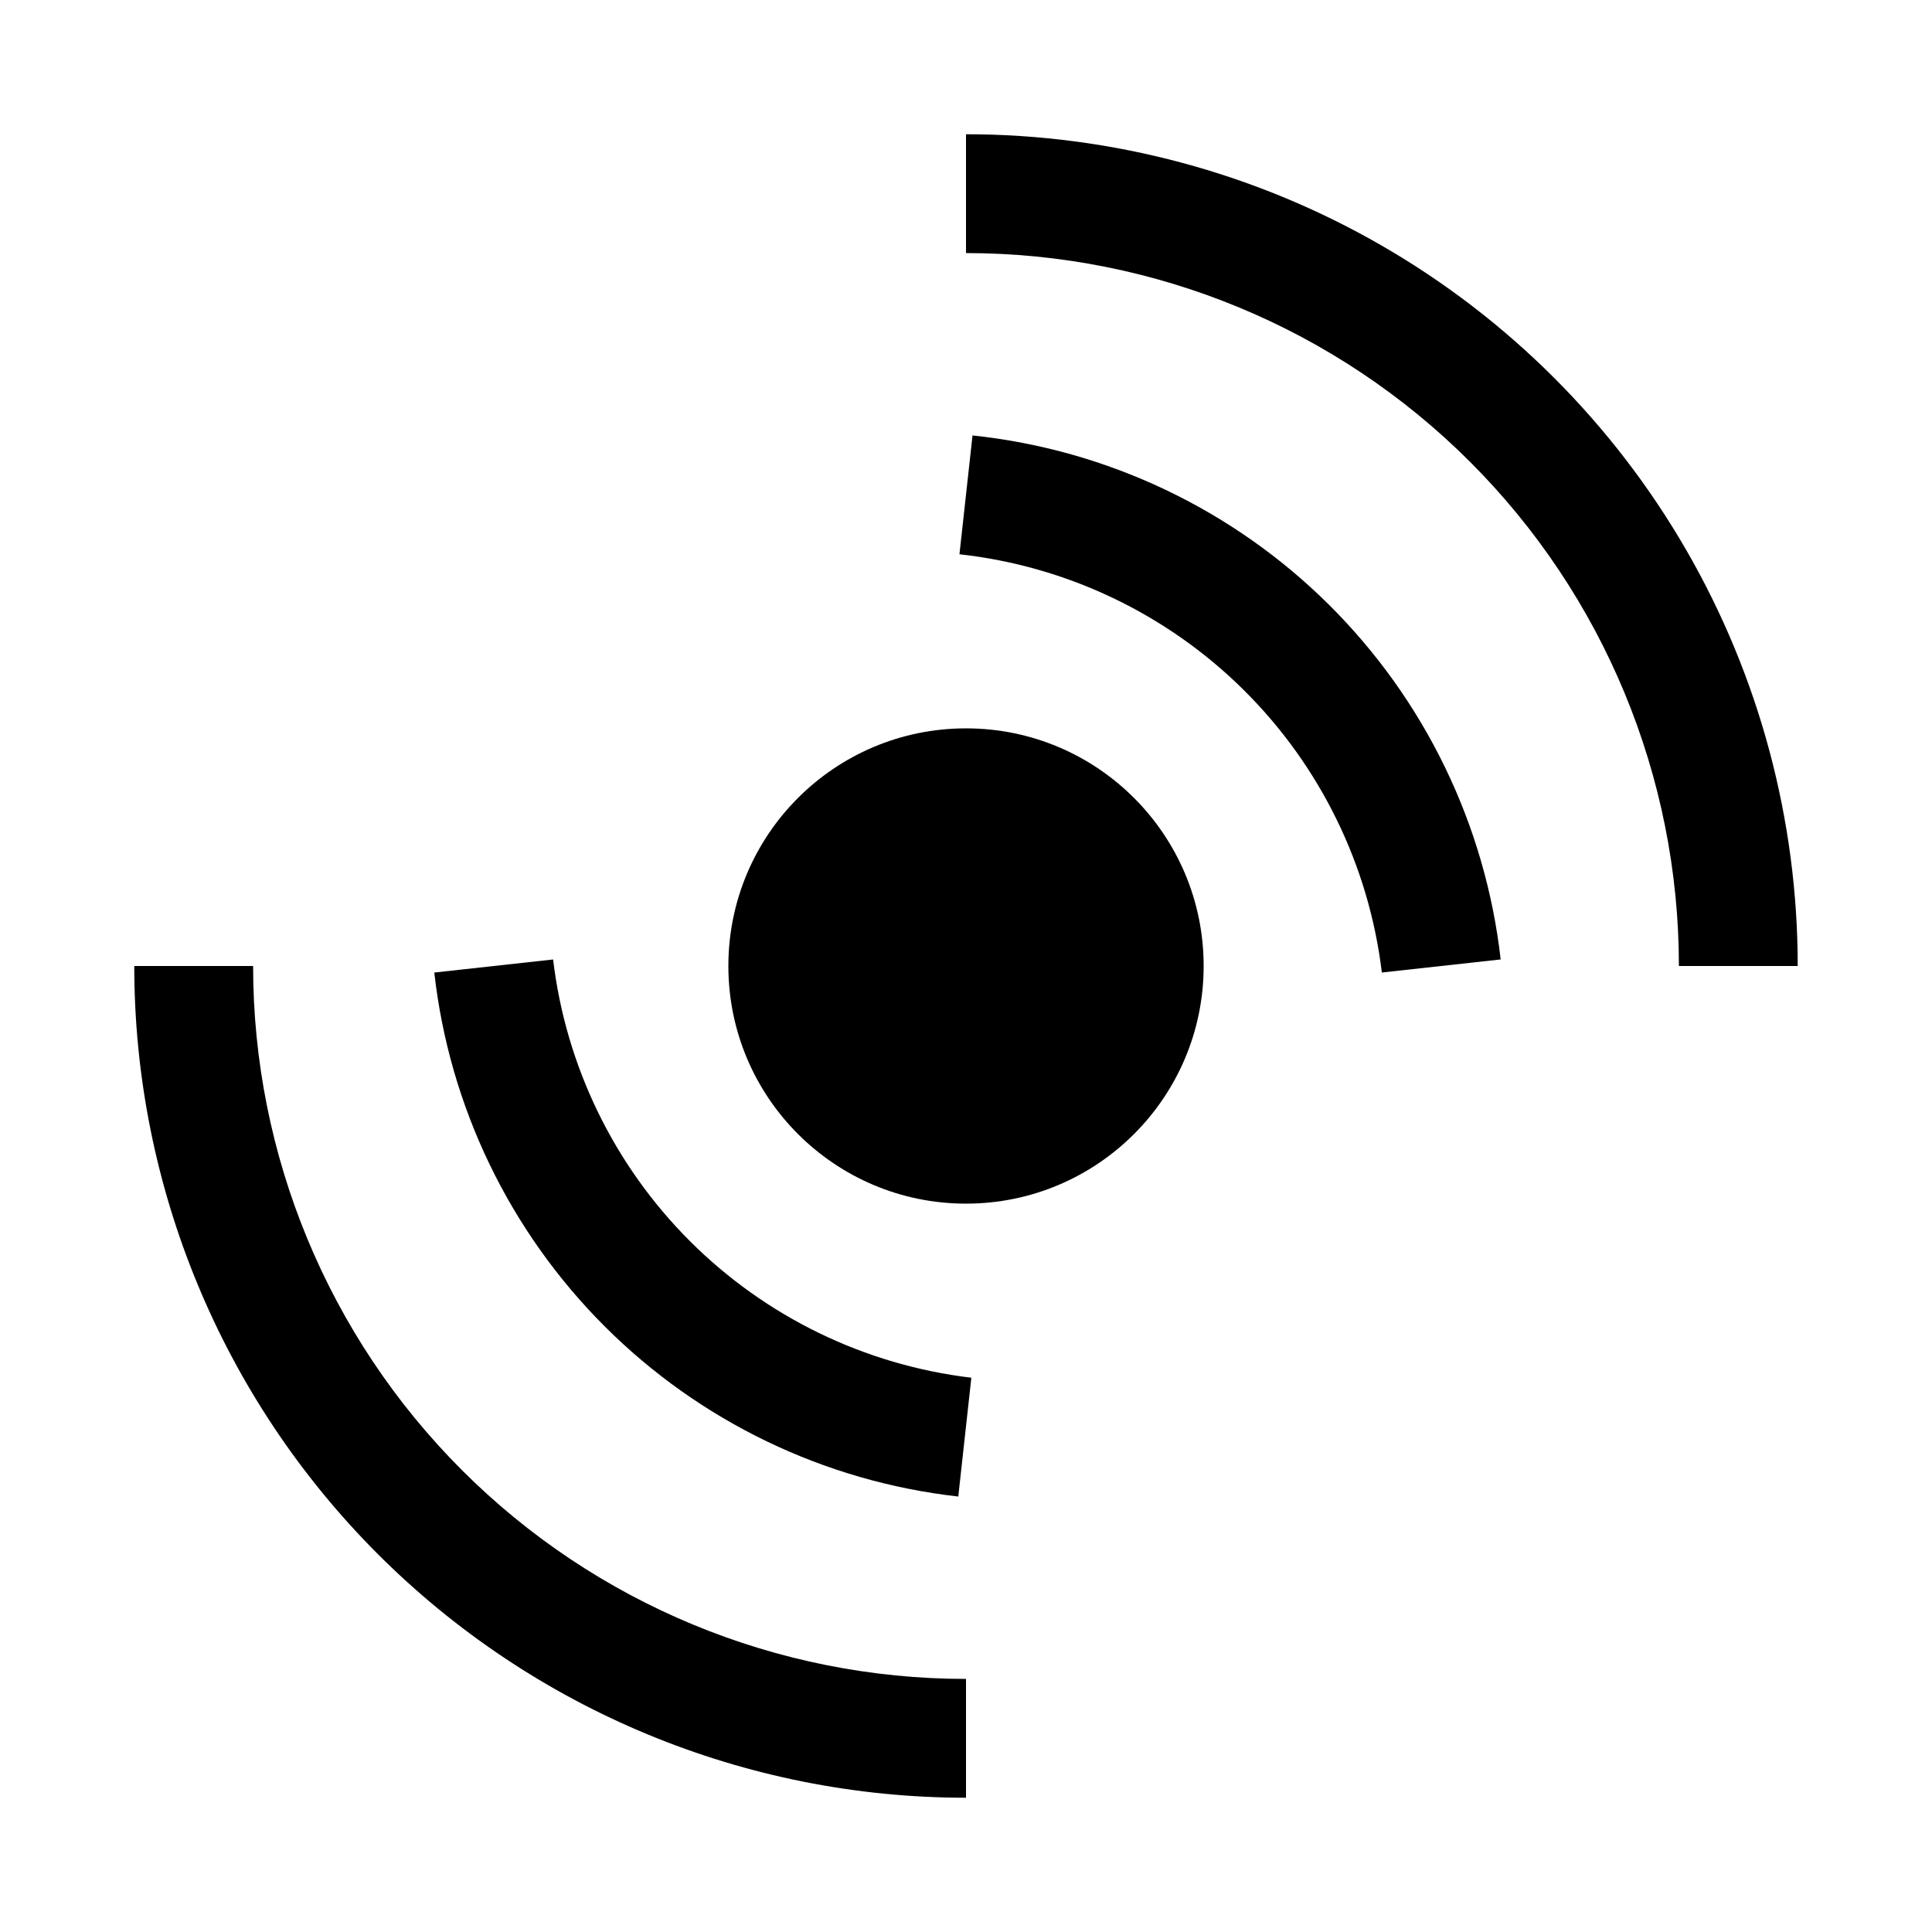
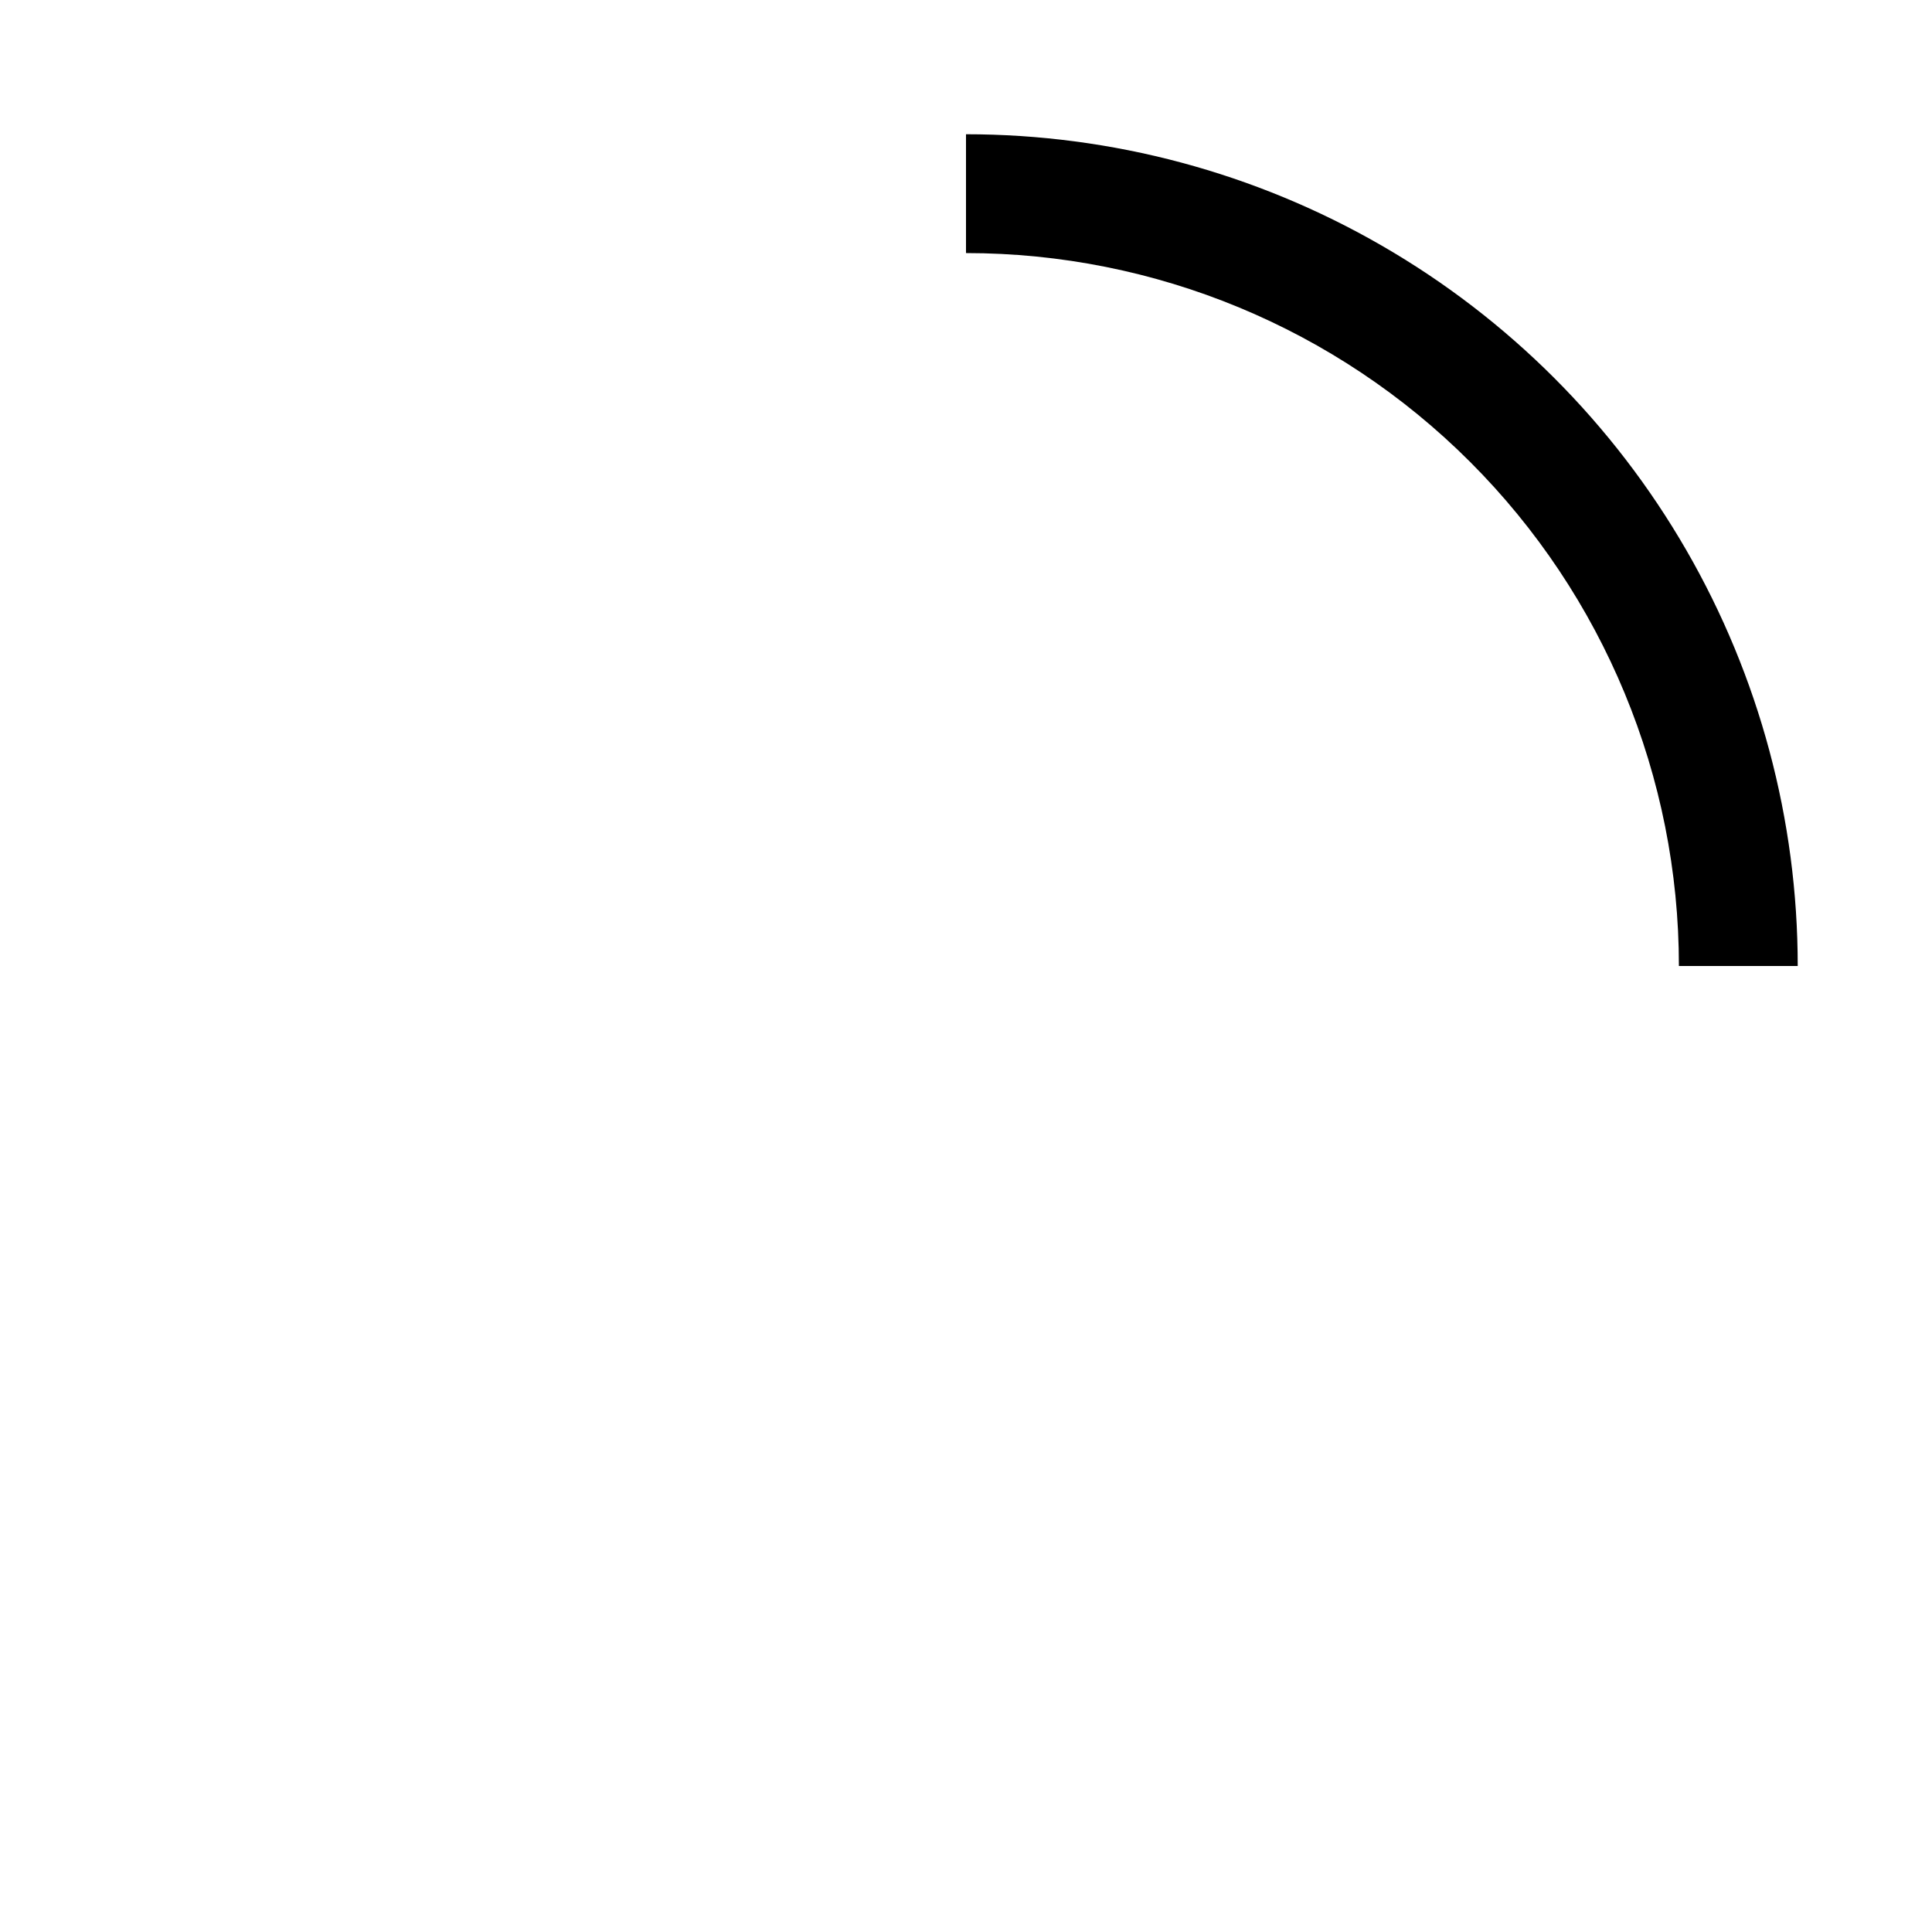
<svg xmlns="http://www.w3.org/2000/svg" fill="#000000" width="800px" height="800px" version="1.1" viewBox="144 144 512 512">
  <g>
-     <path d="m211.07 400h-31.488c0 58.457 23.223 114.52 64.559 155.86 41.336 41.336 97.398 64.559 155.86 64.559v-31.488c-50.109 0-98.164-19.902-133.59-55.336-35.43-35.43-55.336-83.484-55.336-133.59z" />
-     <path d="m400 179.58v31.488c50.105 0 98.16 19.906 133.59 55.336 35.434 35.43 55.336 83.484 55.336 133.59h31.488c0-38.691-10.184-76.703-29.527-110.21-19.348-33.508-47.172-61.332-80.68-80.676-33.508-19.348-71.516-29.531-110.21-29.531z" />
-     <path d="m290.58 398.27-31.488 3.465c3.984 35.457 19.898 68.508 45.125 93.734 25.23 25.23 58.281 41.141 93.738 45.129l3.465-31.488h-0.004c-28.227-3.367-54.504-16.129-74.609-36.23-20.102-20.102-32.859-46.379-36.227-74.609z" />
-     <path d="m401.73 259.4-3.465 31.488c28.43 3.137 54.961 15.793 75.281 35.918 20.324 20.121 33.242 46.527 36.66 74.922l31.488-3.465c-4.035-35.621-20.105-68.801-45.555-94.051s-58.758-41.059-94.41-44.812z" />
-     <path d="m462.98 400c0 34.781-28.195 62.977-62.977 62.977s-62.977-28.195-62.977-62.977 28.195-62.977 62.977-62.977 62.977 28.195 62.977 62.977" />
+     <path d="m400 179.58v31.488c50.105 0 98.16 19.906 133.59 55.336 35.434 35.43 55.336 83.484 55.336 133.59h31.488c0-38.691-10.184-76.703-29.527-110.21-19.348-33.508-47.172-61.332-80.68-80.676-33.508-19.348-71.516-29.531-110.21-29.531" />
  </g>
</svg>